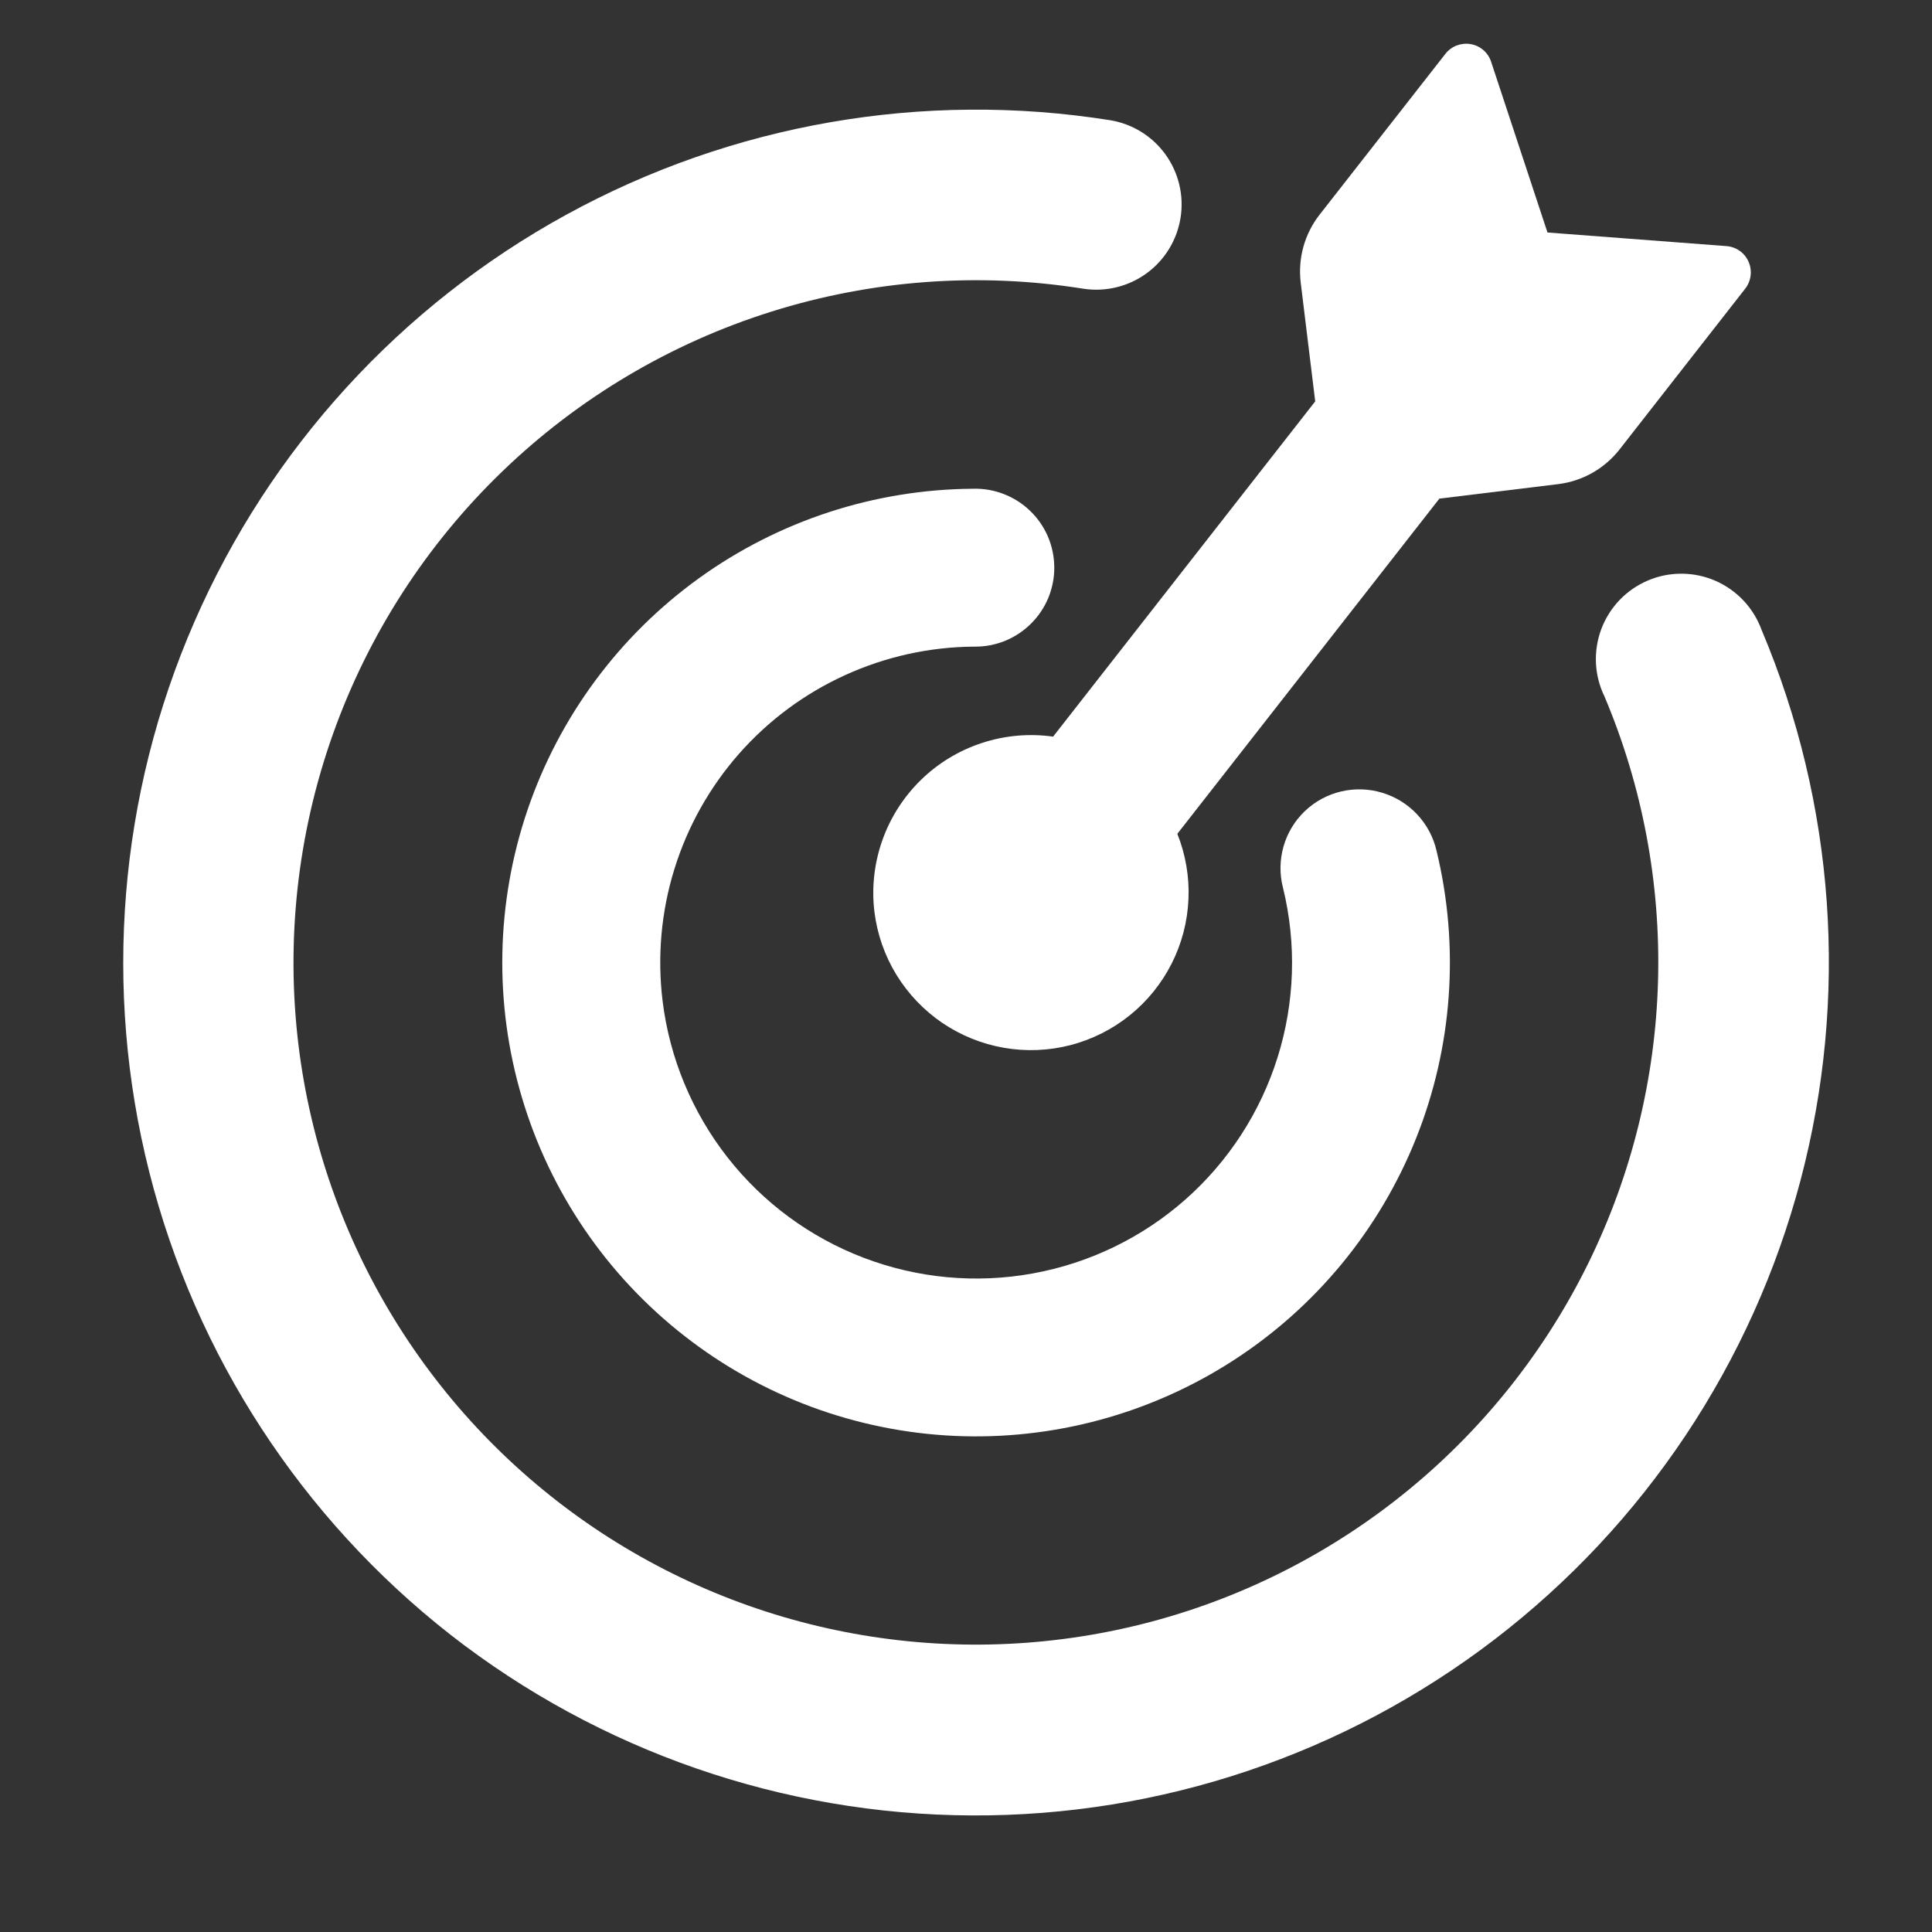
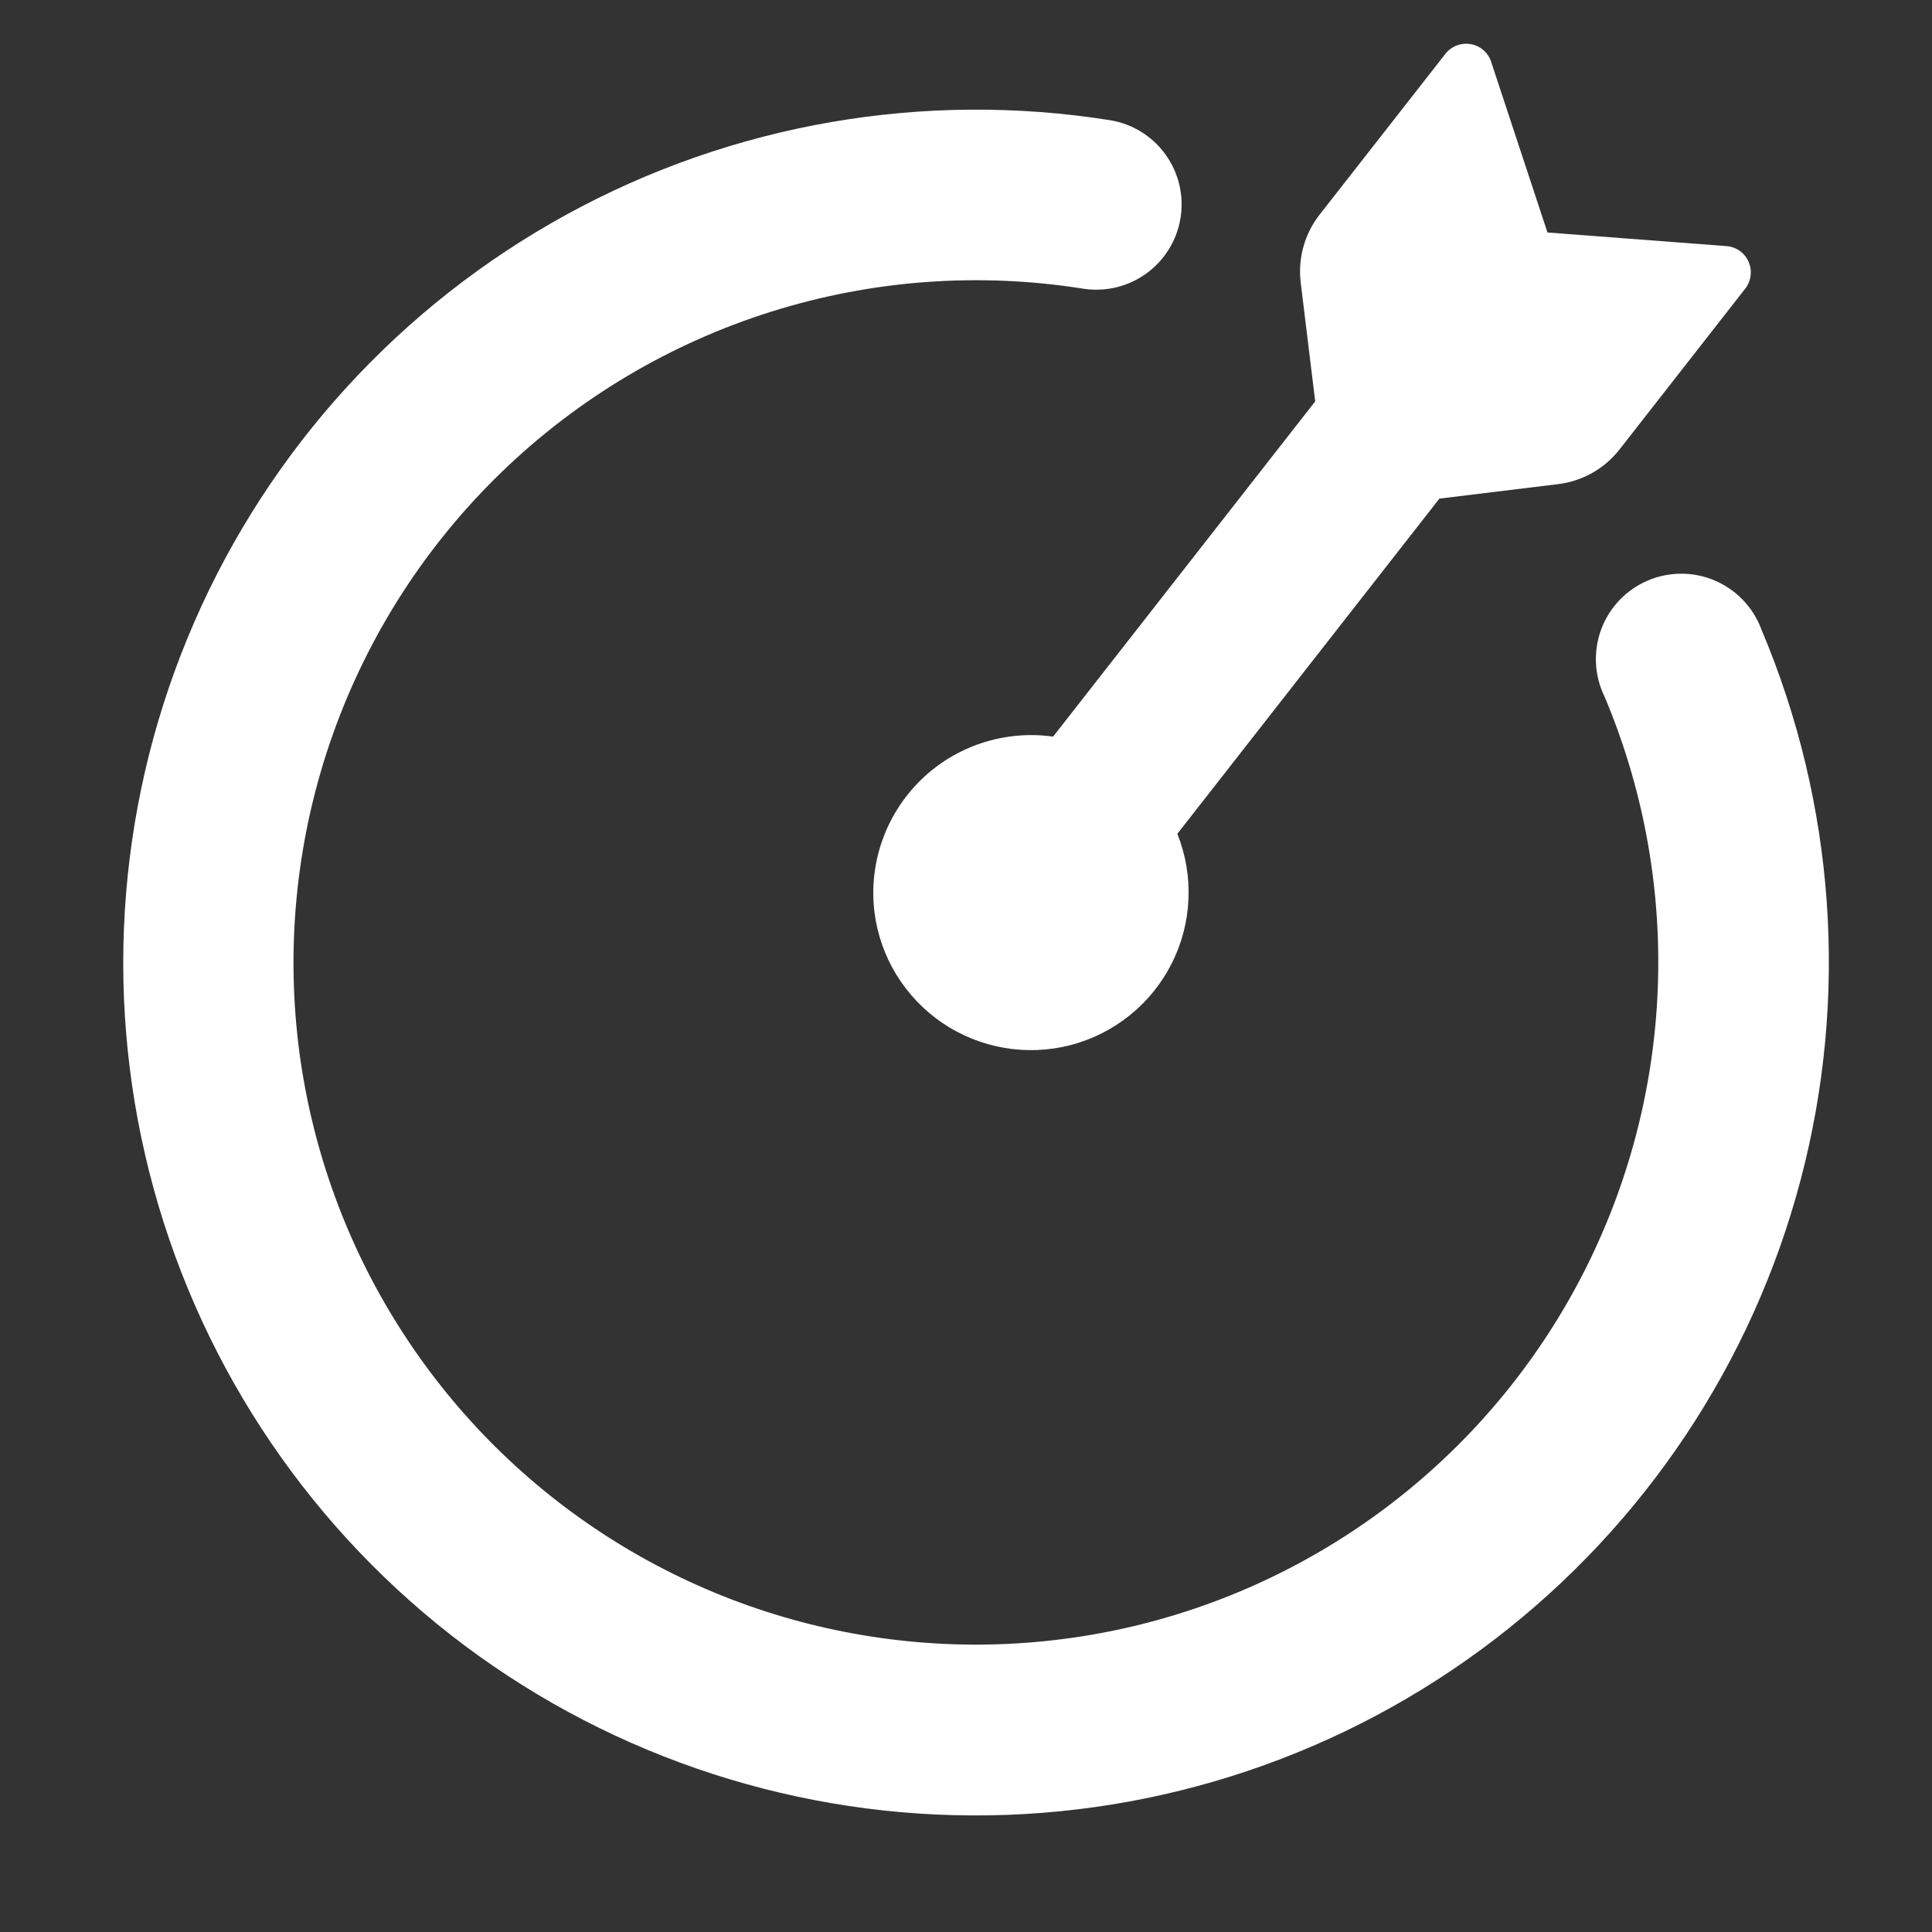
<svg xmlns="http://www.w3.org/2000/svg" width="36" height="36" viewBox="0 0 36 36" fill="none">
  <rect x="0" y="0" width="36" height="36" fill="#333333" stroke="none" />
  <path d="M28.835 4.332L28.833 4.332L32.172 4.586C32.351 4.6 32.511 4.711 32.582 4.878C32.618 4.959 32.631 5.048 32.62 5.136C32.609 5.224 32.575 5.307 32.521 5.377L30.177 8.376C29.896 8.734 29.485 8.966 29.034 9.021L26.821 9.291L21.938 15.537C22.093 15.925 22.164 16.341 22.145 16.758C22.127 17.176 22.02 17.584 21.831 17.957C21.642 18.329 21.377 18.657 21.051 18.919C20.726 19.181 20.348 19.37 19.944 19.475C19.54 19.579 19.118 19.596 18.706 19.524C18.295 19.453 17.904 19.294 17.558 19.06C17.213 18.825 16.922 18.519 16.703 18.163C16.485 17.807 16.346 17.408 16.294 16.994C16.239 16.546 16.289 16.092 16.438 15.666C16.587 15.241 16.832 14.855 17.154 14.539C17.475 14.223 17.865 13.986 18.294 13.845C18.722 13.704 19.177 13.663 19.623 13.726L24.507 7.479L24.237 5.267C24.182 4.815 24.308 4.359 24.588 4.001L26.934 1.002C26.989 0.932 27.061 0.879 27.144 0.847C27.227 0.816 27.316 0.807 27.404 0.822C27.583 0.852 27.729 0.98 27.785 1.151L28.835 4.332Z" fill="white" />
  <path d="M5.563 19.484C5.785 21.288 6.392 23.025 7.343 24.575C8.293 26.125 9.565 27.454 11.072 28.471C12.58 29.488 14.288 30.17 16.081 30.47C17.875 30.771 19.712 30.683 21.468 30.214C23.225 29.744 24.86 28.903 26.264 27.747C27.668 26.592 28.808 25.149 29.607 23.515C30.406 21.881 30.845 20.095 30.895 18.278C30.945 16.46 30.605 14.652 29.897 12.977C29.802 12.783 29.749 12.572 29.738 12.356C29.729 12.14 29.762 11.924 29.838 11.722C29.914 11.52 30.03 11.335 30.18 11.179C30.329 11.024 30.509 10.9 30.708 10.816C30.907 10.731 31.121 10.689 31.337 10.69C31.553 10.691 31.766 10.736 31.964 10.822C32.162 10.909 32.341 11.034 32.489 11.192C32.636 11.349 32.751 11.535 32.825 11.738C34.195 14.982 34.45 18.589 33.55 21.994C32.65 25.398 30.644 28.407 27.849 30.549C25.054 32.691 21.627 33.845 18.106 33.828C14.584 33.812 11.168 32.627 8.393 30.46C5.62 28.288 3.646 25.256 2.782 21.841C1.918 18.426 2.213 14.821 3.62 11.592C5.027 8.362 7.466 5.692 10.555 3.999C13.644 2.306 17.207 1.687 20.686 2.24C21.101 2.308 21.471 2.537 21.717 2.878C21.963 3.219 22.064 3.643 21.998 4.058C21.932 4.473 21.705 4.845 21.366 5.092C21.026 5.34 20.603 5.443 20.188 5.38C18.242 5.07 16.252 5.216 14.372 5.807C12.493 6.398 10.777 7.417 9.359 8.785C7.941 10.152 6.86 11.83 6.201 13.687C5.542 15.544 5.324 17.528 5.563 19.484Z" fill="white" />
-   <path d="M12.346 18.648C12.476 19.713 12.895 20.721 13.556 21.566C14.217 22.41 15.096 23.058 16.099 23.439C17.101 23.82 18.188 23.921 19.243 23.729C20.299 23.538 21.282 23.062 22.086 22.353C22.89 21.643 23.485 20.726 23.806 19.702C24.127 18.678 24.162 17.586 23.907 16.543C23.841 16.291 23.845 16.026 23.916 15.774C23.987 15.524 24.124 15.296 24.312 15.116C24.501 14.935 24.734 14.808 24.988 14.748C25.241 14.688 25.507 14.696 25.756 14.772C26.005 14.847 26.23 14.986 26.408 15.177C26.586 15.367 26.71 15.601 26.768 15.854C27.2 17.636 27.067 19.508 26.387 21.21C25.707 22.913 24.514 24.362 22.973 25.355C21.432 26.349 19.62 26.838 17.789 26.756C15.958 26.673 14.197 26.022 12.753 24.893C11.308 23.765 10.25 22.214 9.727 20.457C9.203 18.7 9.24 16.824 9.831 15.088C10.422 13.353 11.539 11.845 13.026 10.773C14.514 9.701 16.298 9.119 18.131 9.107C18.327 9.101 18.522 9.135 18.704 9.206C18.887 9.276 19.054 9.383 19.195 9.519C19.336 9.654 19.448 9.817 19.526 9.997C19.603 10.177 19.643 10.371 19.645 10.566C19.647 10.762 19.609 10.956 19.535 11.138C19.46 11.319 19.35 11.483 19.211 11.621C19.072 11.759 18.907 11.868 18.726 11.942C18.544 12.015 18.35 12.052 18.154 12.049C17.324 12.054 16.504 12.235 15.749 12.579C14.993 12.923 14.319 13.423 13.77 14.046C13.222 14.67 12.811 15.402 12.566 16.195C12.32 16.988 12.246 17.824 12.346 18.648Z" fill="white" />
</svg>